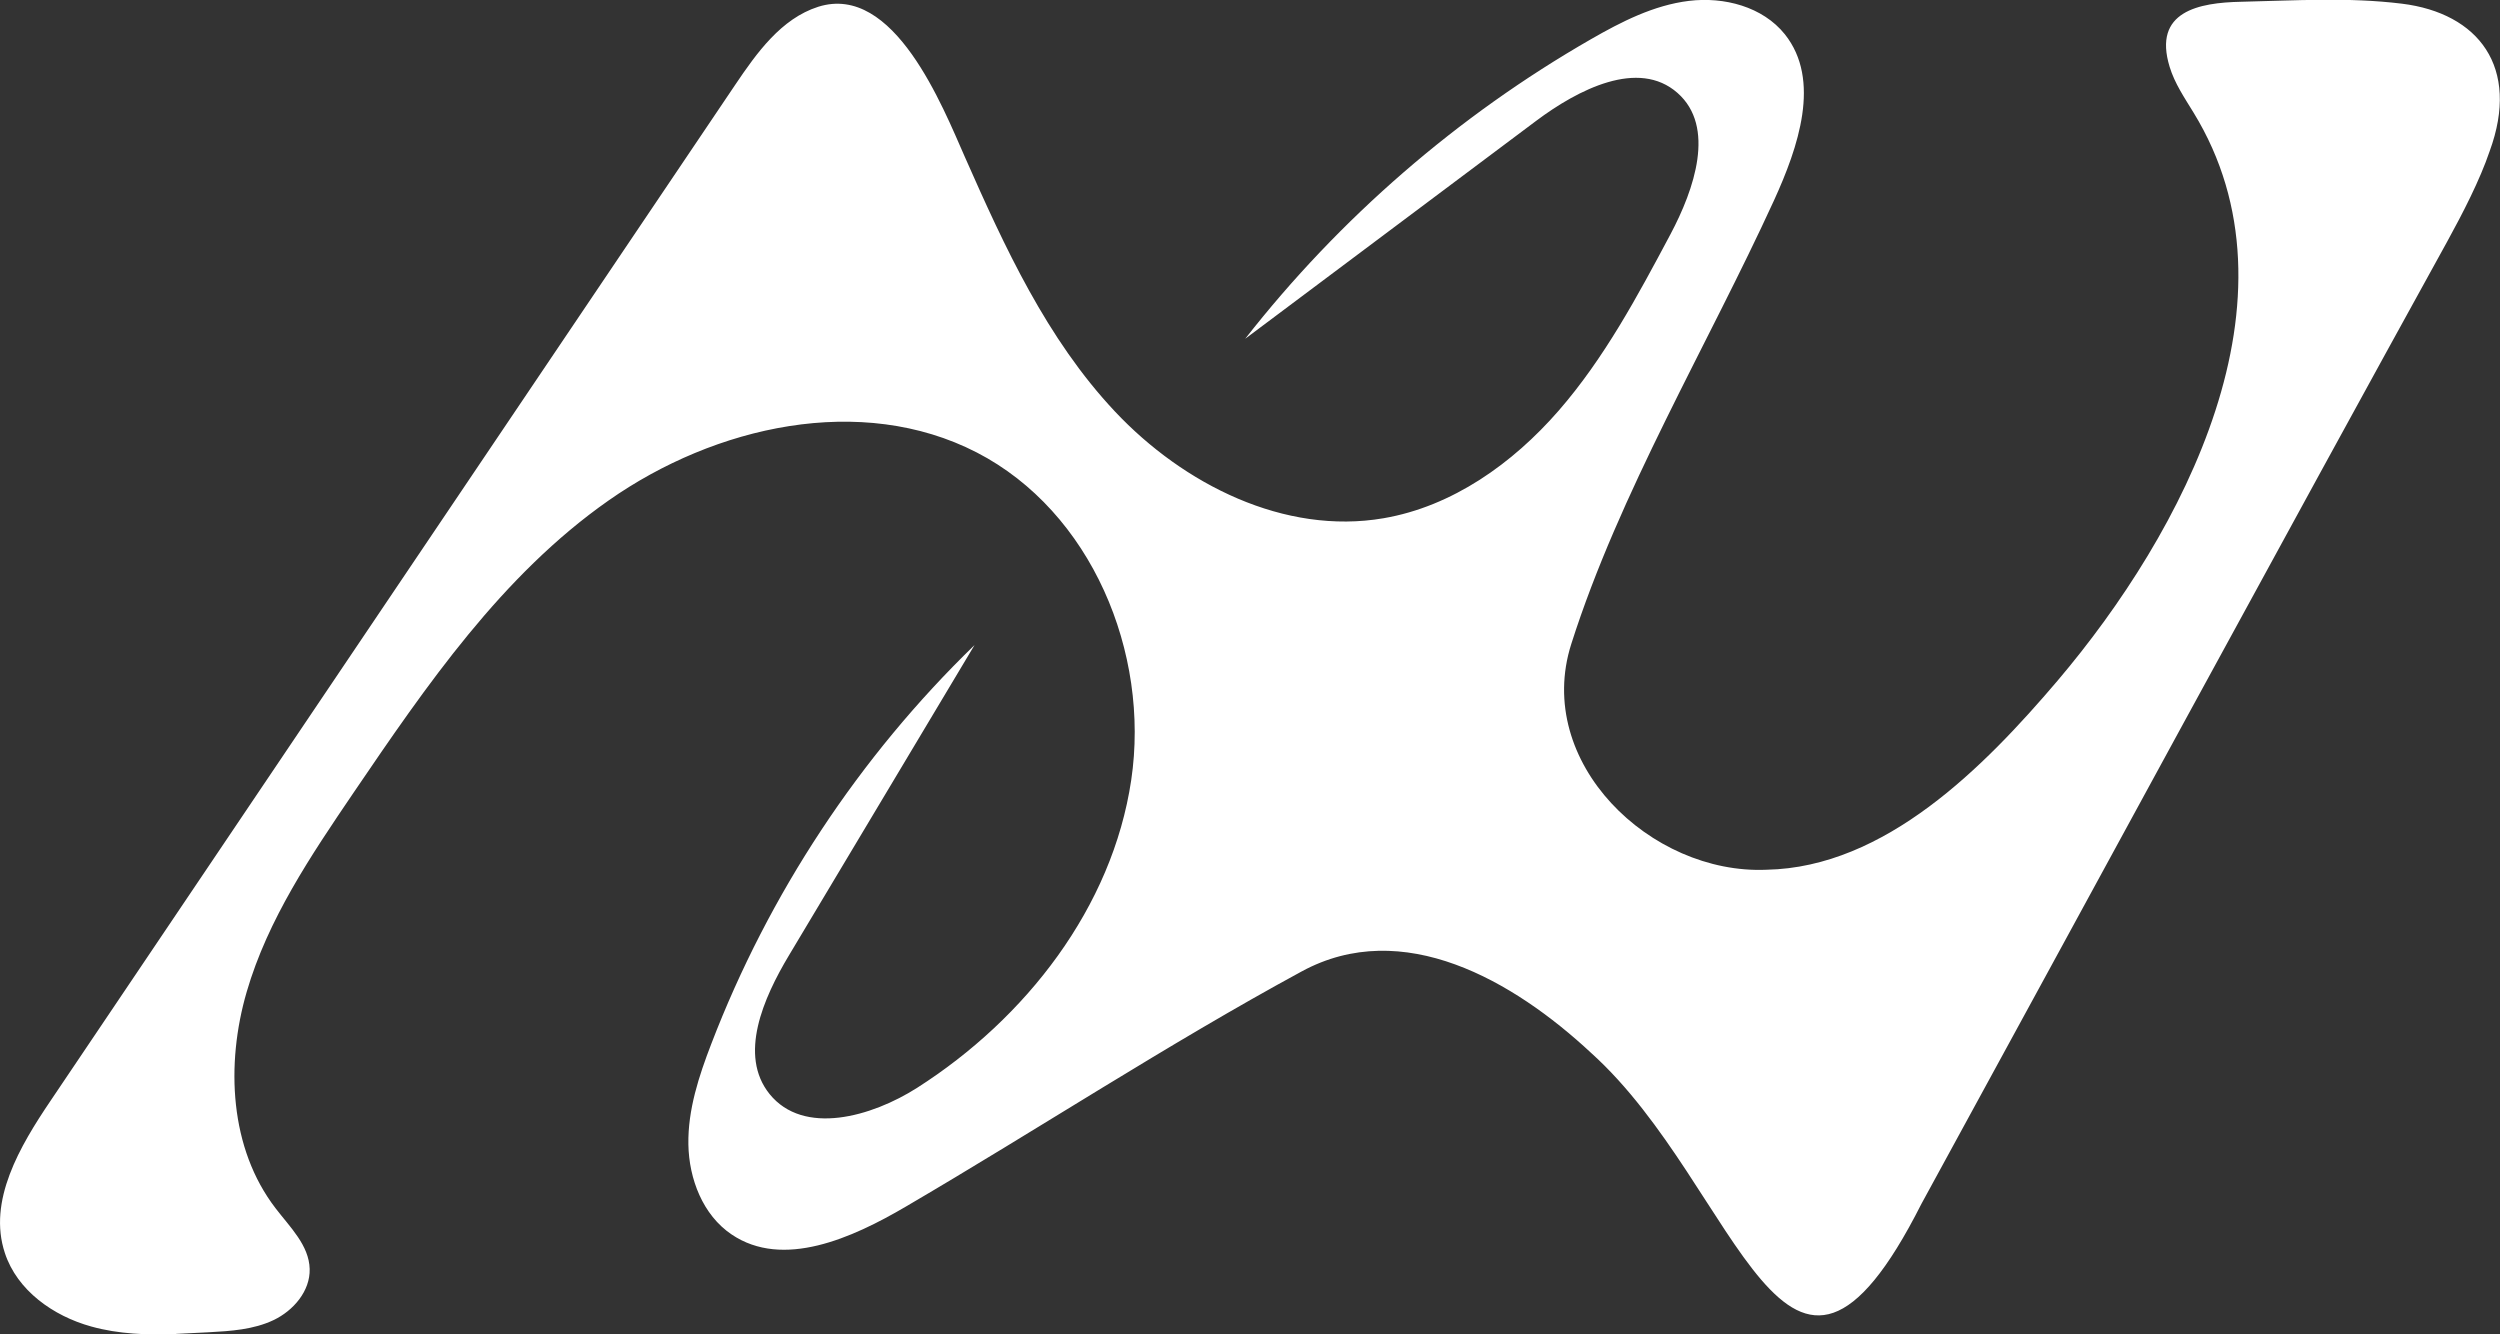
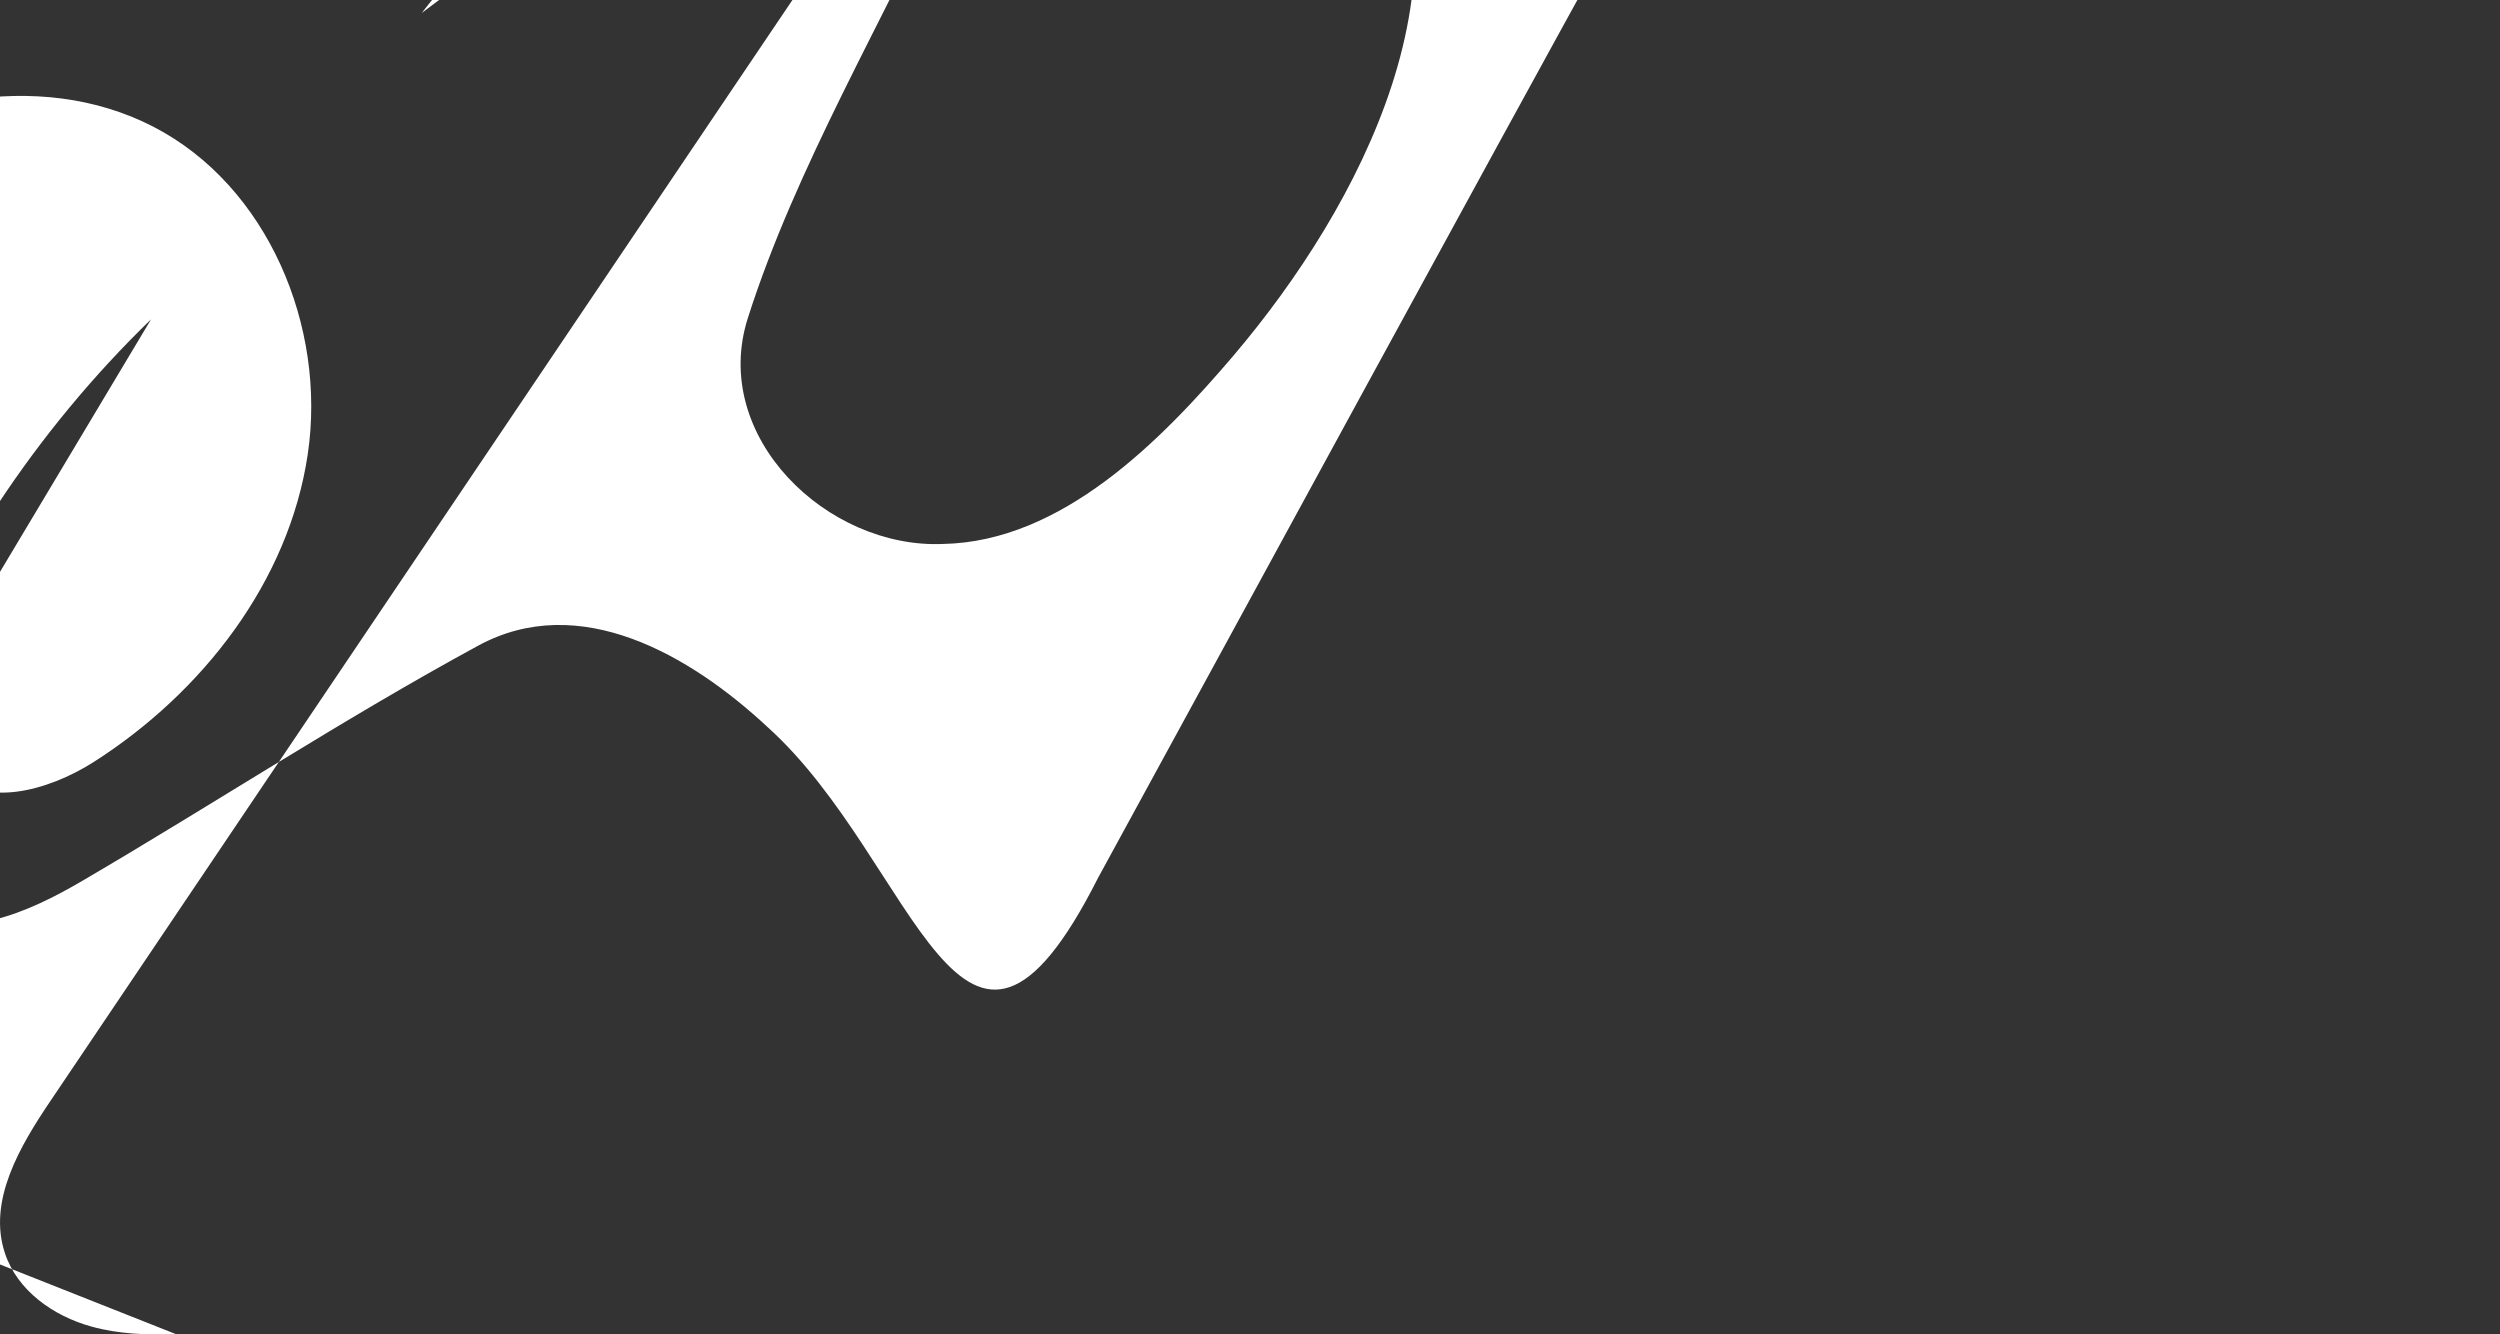
<svg xmlns="http://www.w3.org/2000/svg" id="Layer_2" viewBox="0 0 169.13 90.28">
  <rect x="0" y="0" width="169.13" height="90.28" fill="#333333" stroke="none" />
  <defs>
    <style>.cls-1{fill:#fff;}</style>
  </defs>
  <g id="Layer_1-2">
-     <path class="cls-1" d="M11.91,90.26c-1.94.06-3.88,0-5.74-.52-2.57-.71-5.01-2.44-5.84-4.97-1.17-3.53,1.01-7.22,3.09-10.3C18.85,51.56,34.29,28.66,49.73,5.75c1.47-2.18,3.12-4.49,5.62-5.29,5.14-1.63,8.43,6.78,9.93,10.17,2.69,6.09,5.53,12.29,10.14,17.2,4.65,4.95,11.49,8.38,18.18,7.23,4.66-.8,8.74-3.71,11.84-7.27s5.35-7.77,7.57-11.94c1.62-3.05,3.07-7.27.48-9.56-2.65-2.34-6.74-.23-9.57,1.89-6.56,4.91-13.12,9.83-19.68,14.74,6.39-8.17,14.38-15.09,23.38-20.26,2.07-1.19,4.26-2.31,6.64-2.6s4.99.39,6.49,2.26c2.47,3.1.91,7.64-.74,11.25-4.47,9.76-10.46,19.78-13.71,30-2.55,8.01,5.37,15.61,13.21,15.27,8.03-.16,14.72-6.95,19.68-12.78,8.51-10.03,16.91-25.88,9.21-38.44-.61-1-1.28-1.98-1.62-3.1-1.15-3.76,1.98-4.34,4.83-4.4,3.66-.08,7.23-.32,10.89.13,5.16.64,8.02,4.28,5.93,9.98-.66,1.95-1.81,4.18-2.87,6.11-10.72,19.43-24.93,45.63-35.57,65.1-9.21,18.22-12.24-1.11-22.35-10.21-5.25-4.89-12.74-9.23-19.58-5.51-9.1,4.94-17.84,10.68-26.78,15.91-3.63,2.13-8.31,4.24-11.79,1.88-1.94-1.31-2.88-3.75-2.92-6.09s.71-4.62,1.55-6.8c3.89-10.14,10.01-19.42,17.81-26.98-4.19,7-8.37,14-12.56,21-1.73,2.89-3.42,6.74-1.31,9.37,2.3,2.85,6.9,1.55,9.99-.42,7.35-4.69,13.2-12.2,14.48-20.82,1.28-8.62-2.7-18.16-10.45-22.16-7.83-4.03-17.7-1.81-24.91,3.25-7.21,5.05-12.31,12.5-17.26,19.78-2.87,4.23-5.79,8.55-7.22,13.46s-1.16,10.6,1.96,14.65c.97,1.27,2.26,2.5,2.3,4.1.04,1.49-1.1,2.82-2.45,3.46s-2.89.74-4.38.82c-.73.04-1.47.08-2.2.11Z" />
+     <path class="cls-1" d="M11.91,90.26c-1.94.06-3.88,0-5.74-.52-2.57-.71-5.01-2.44-5.84-4.97-1.17-3.53,1.01-7.22,3.09-10.3C18.85,51.56,34.29,28.66,49.73,5.75s5.35-7.77,7.57-11.94c1.62-3.05,3.07-7.27.48-9.56-2.65-2.34-6.74-.23-9.57,1.89-6.56,4.91-13.12,9.83-19.68,14.74,6.39-8.17,14.38-15.09,23.38-20.26,2.07-1.19,4.26-2.31,6.64-2.6s4.99.39,6.49,2.26c2.47,3.1.91,7.64-.74,11.25-4.47,9.76-10.46,19.78-13.71,30-2.55,8.01,5.37,15.61,13.21,15.27,8.03-.16,14.72-6.95,19.68-12.78,8.51-10.03,16.91-25.88,9.21-38.44-.61-1-1.28-1.98-1.62-3.1-1.15-3.76,1.98-4.34,4.83-4.4,3.66-.08,7.23-.32,10.89.13,5.16.64,8.02,4.28,5.93,9.98-.66,1.95-1.81,4.18-2.87,6.11-10.72,19.43-24.93,45.63-35.57,65.1-9.21,18.22-12.24-1.11-22.35-10.21-5.25-4.89-12.74-9.23-19.58-5.51-9.1,4.94-17.84,10.68-26.78,15.91-3.63,2.13-8.31,4.24-11.79,1.88-1.94-1.31-2.88-3.75-2.92-6.09s.71-4.62,1.55-6.8c3.89-10.14,10.01-19.42,17.81-26.98-4.19,7-8.37,14-12.56,21-1.73,2.89-3.42,6.74-1.31,9.37,2.3,2.85,6.9,1.55,9.99-.42,7.35-4.69,13.2-12.2,14.48-20.82,1.28-8.62-2.7-18.16-10.45-22.16-7.83-4.03-17.7-1.81-24.91,3.25-7.21,5.05-12.31,12.5-17.26,19.78-2.87,4.23-5.79,8.55-7.22,13.46s-1.16,10.6,1.96,14.65c.97,1.27,2.26,2.5,2.3,4.1.04,1.49-1.1,2.82-2.45,3.46s-2.89.74-4.38.82c-.73.04-1.47.08-2.2.11Z" />
  </g>
</svg>